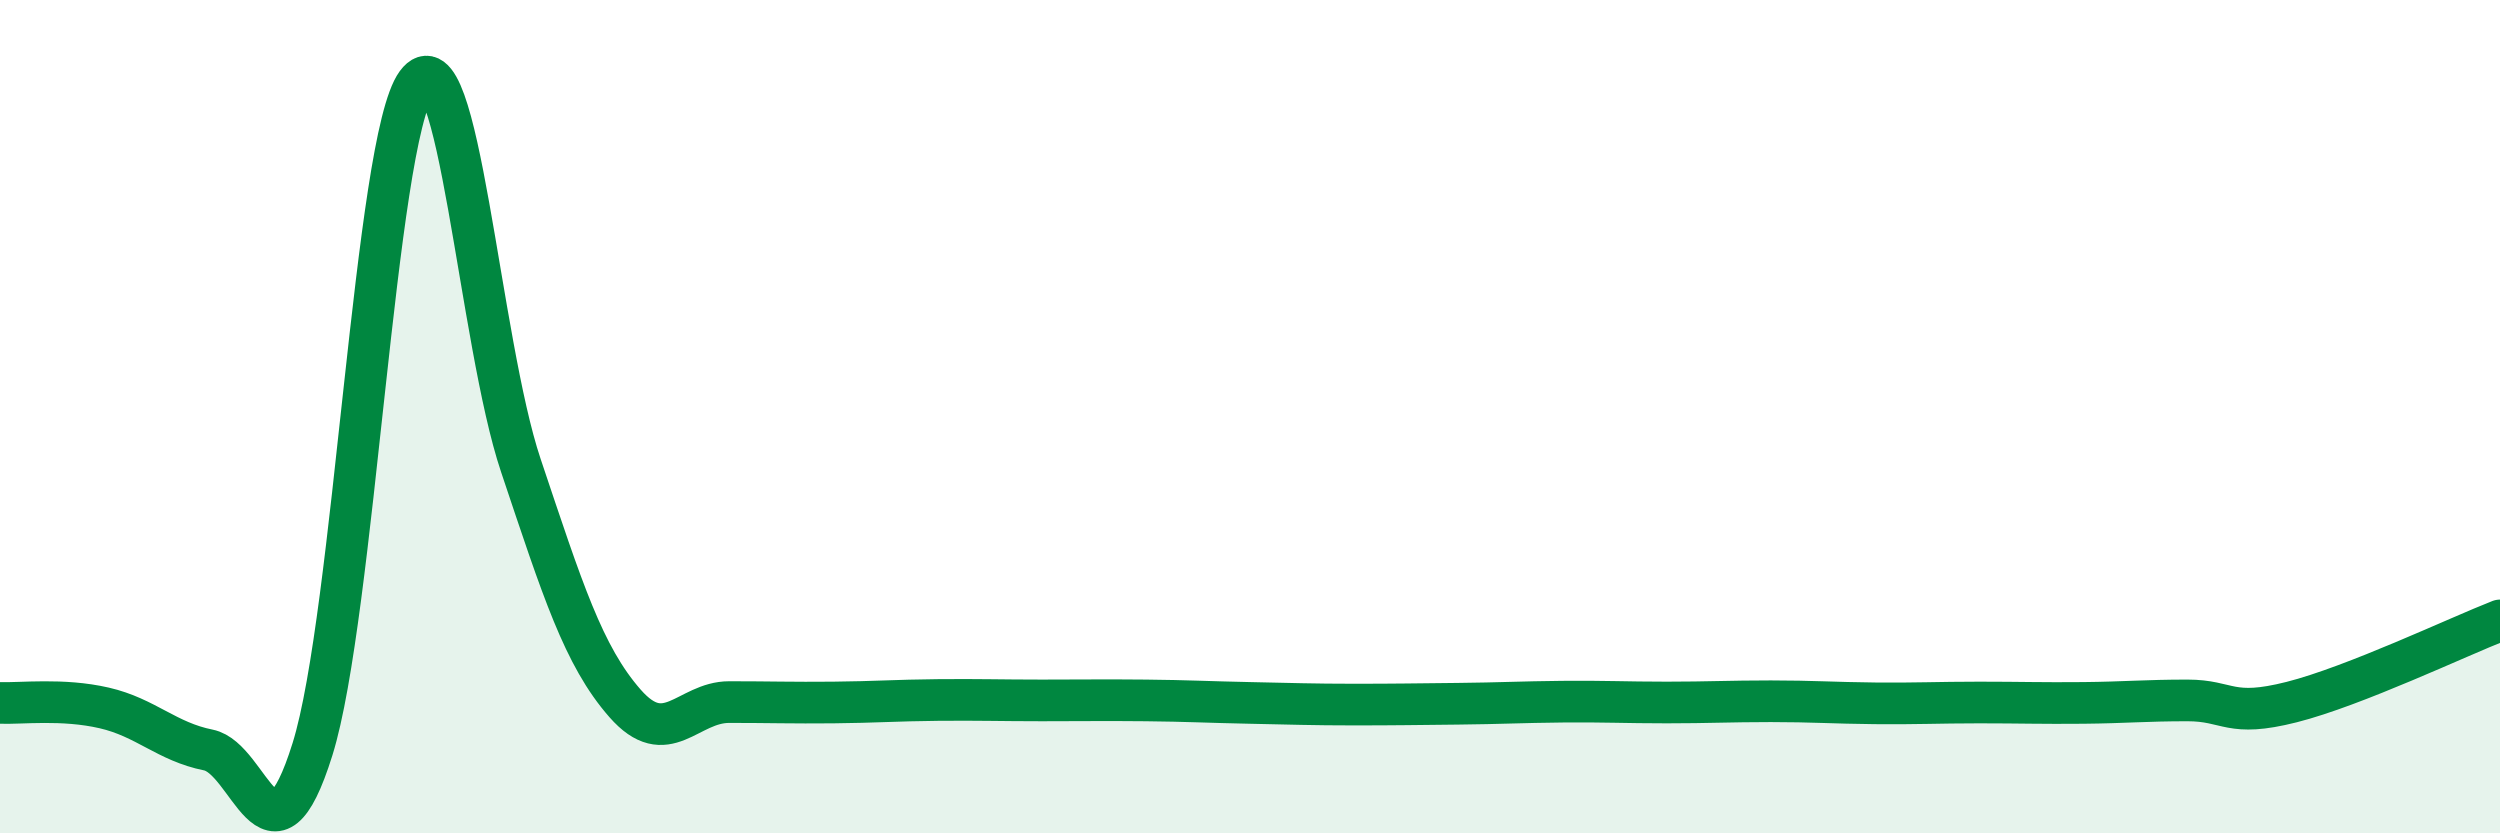
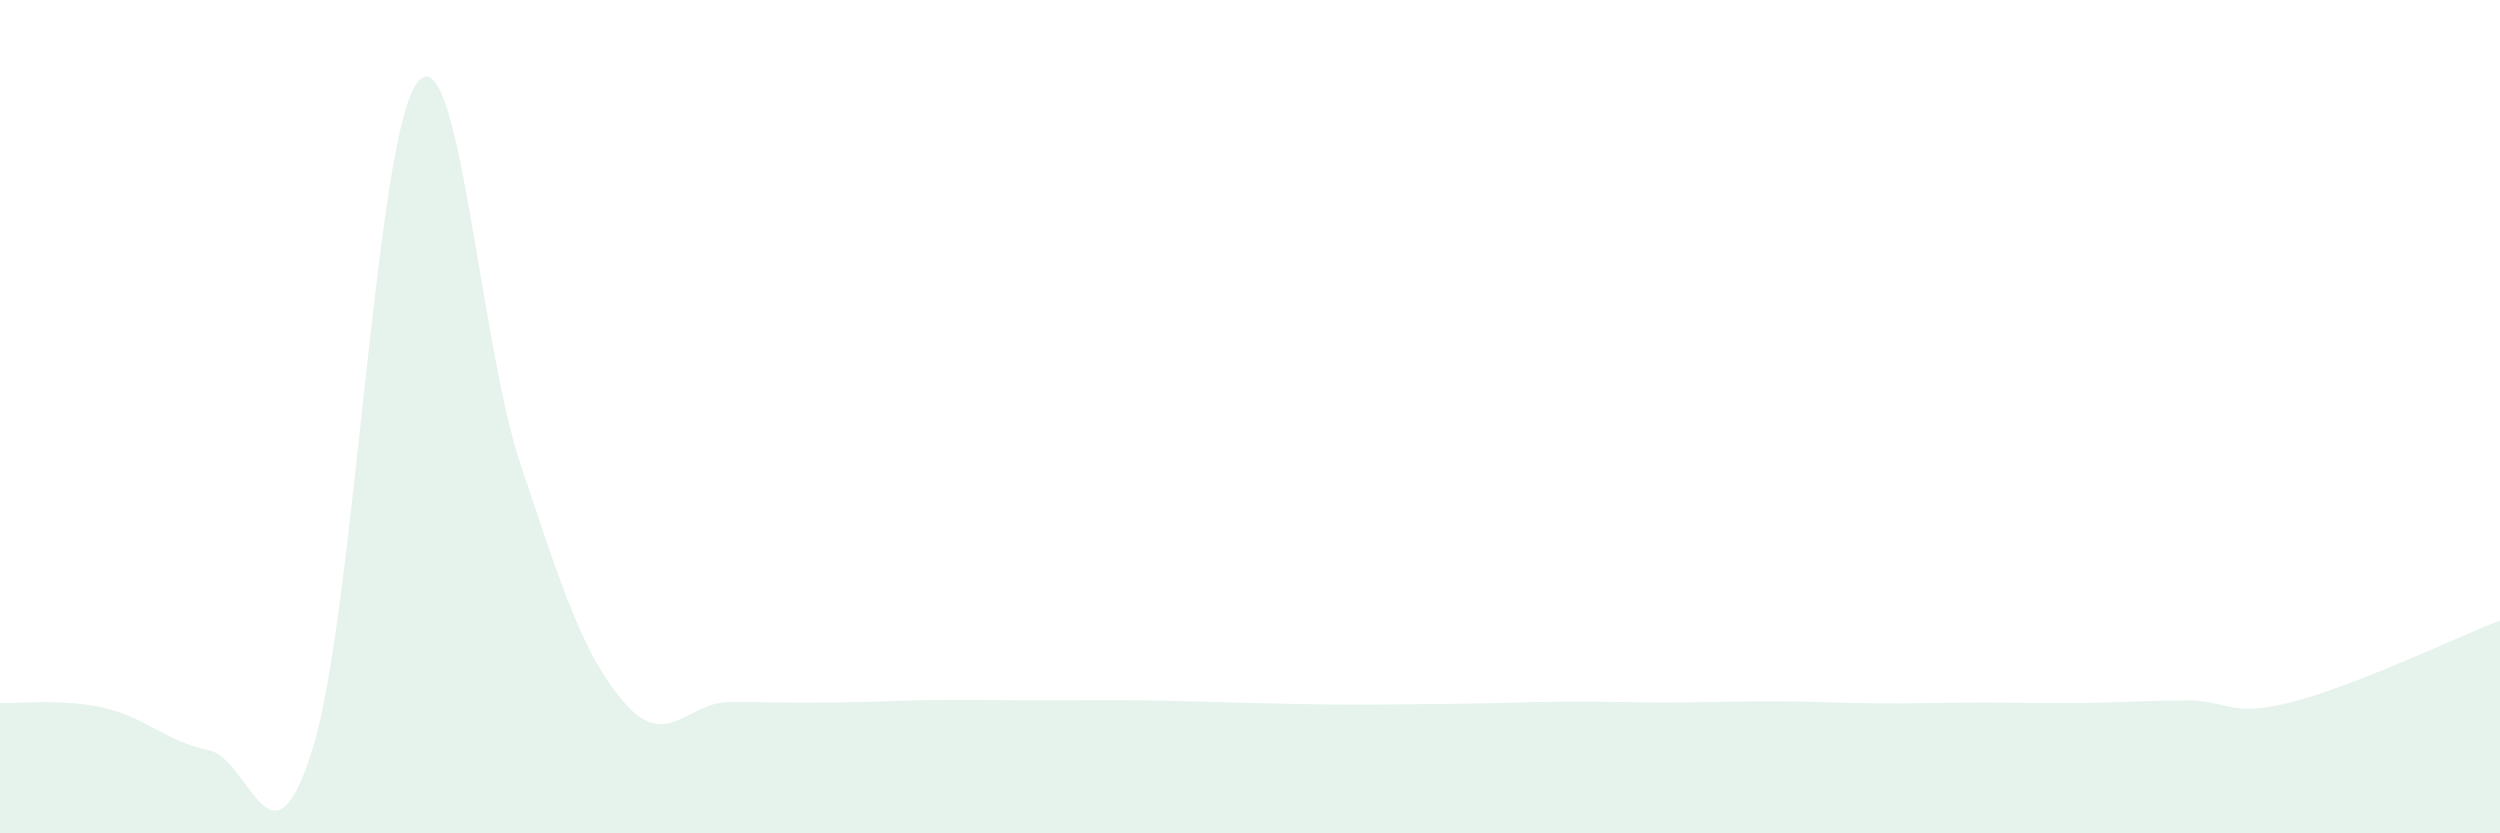
<svg xmlns="http://www.w3.org/2000/svg" width="60" height="20" viewBox="0 0 60 20">
  <path d="M 0,16.87 C 0.5,16.89 1.5,16.76 2.5,16.99 C 3.5,17.22 4,17.8 5,18 C 6,18.2 6.5,21.18 7.5,17.98 C 8.5,14.78 9,3.36 10,2 C 11,0.64 11.5,8.19 12.5,11.17 C 13.5,14.15 14,15.74 15,16.88 C 16,18.02 16.5,16.85 17.5,16.85 C 18.5,16.85 19,16.87 20,16.86 C 21,16.85 21.5,16.81 22.5,16.8 C 23.5,16.79 24,16.81 25,16.81 C 26,16.81 26.5,16.8 27.5,16.81 C 28.5,16.82 29,16.85 30,16.87 C 31,16.89 31.5,16.91 32.5,16.91 C 33.5,16.91 34,16.9 35,16.89 C 36,16.88 36.5,16.85 37.5,16.84 C 38.5,16.83 39,16.86 40,16.86 C 41,16.86 41.5,16.83 42.5,16.83 C 43.5,16.83 44,16.87 45,16.88 C 46,16.89 46.5,16.86 47.5,16.86 C 48.5,16.86 49,16.88 50,16.87 C 51,16.86 51.5,16.81 52.5,16.81 C 53.5,16.81 53.5,17.23 55,16.85 C 56.5,16.47 59,15.28 60,14.89L60 20L0 20Z" fill="#008740" opacity="0.1" stroke-linecap="round" stroke-linejoin="round" />
-   <path d="M 0,16.87 C 0.5,16.89 1.5,16.76 2.5,16.99 C 3.5,17.22 4,17.8 5,18 C 6,18.2 6.5,21.18 7.5,17.98 C 8.5,14.78 9,3.36 10,2 C 11,0.64 11.5,8.19 12.5,11.17 C 13.5,14.15 14,15.74 15,16.88 C 16,18.02 16.5,16.85 17.5,16.85 C 18.5,16.85 19,16.87 20,16.86 C 21,16.85 21.5,16.81 22.5,16.8 C 23.5,16.79 24,16.81 25,16.81 C 26,16.81 26.5,16.8 27.5,16.81 C 28.5,16.82 29,16.85 30,16.87 C 31,16.89 31.5,16.91 32.5,16.91 C 33.5,16.91 34,16.9 35,16.89 C 36,16.88 36.5,16.85 37.5,16.84 C 38.5,16.83 39,16.86 40,16.86 C 41,16.86 41.5,16.83 42.5,16.83 C 43.5,16.83 44,16.87 45,16.88 C 46,16.89 46.5,16.86 47.5,16.86 C 48.5,16.86 49,16.88 50,16.87 C 51,16.86 51.5,16.81 52.5,16.81 C 53.5,16.81 53.5,17.23 55,16.85 C 56.5,16.47 59,15.28 60,14.89" stroke="#008740" stroke-width="1" fill="none" stroke-linecap="round" stroke-linejoin="round" />
</svg>